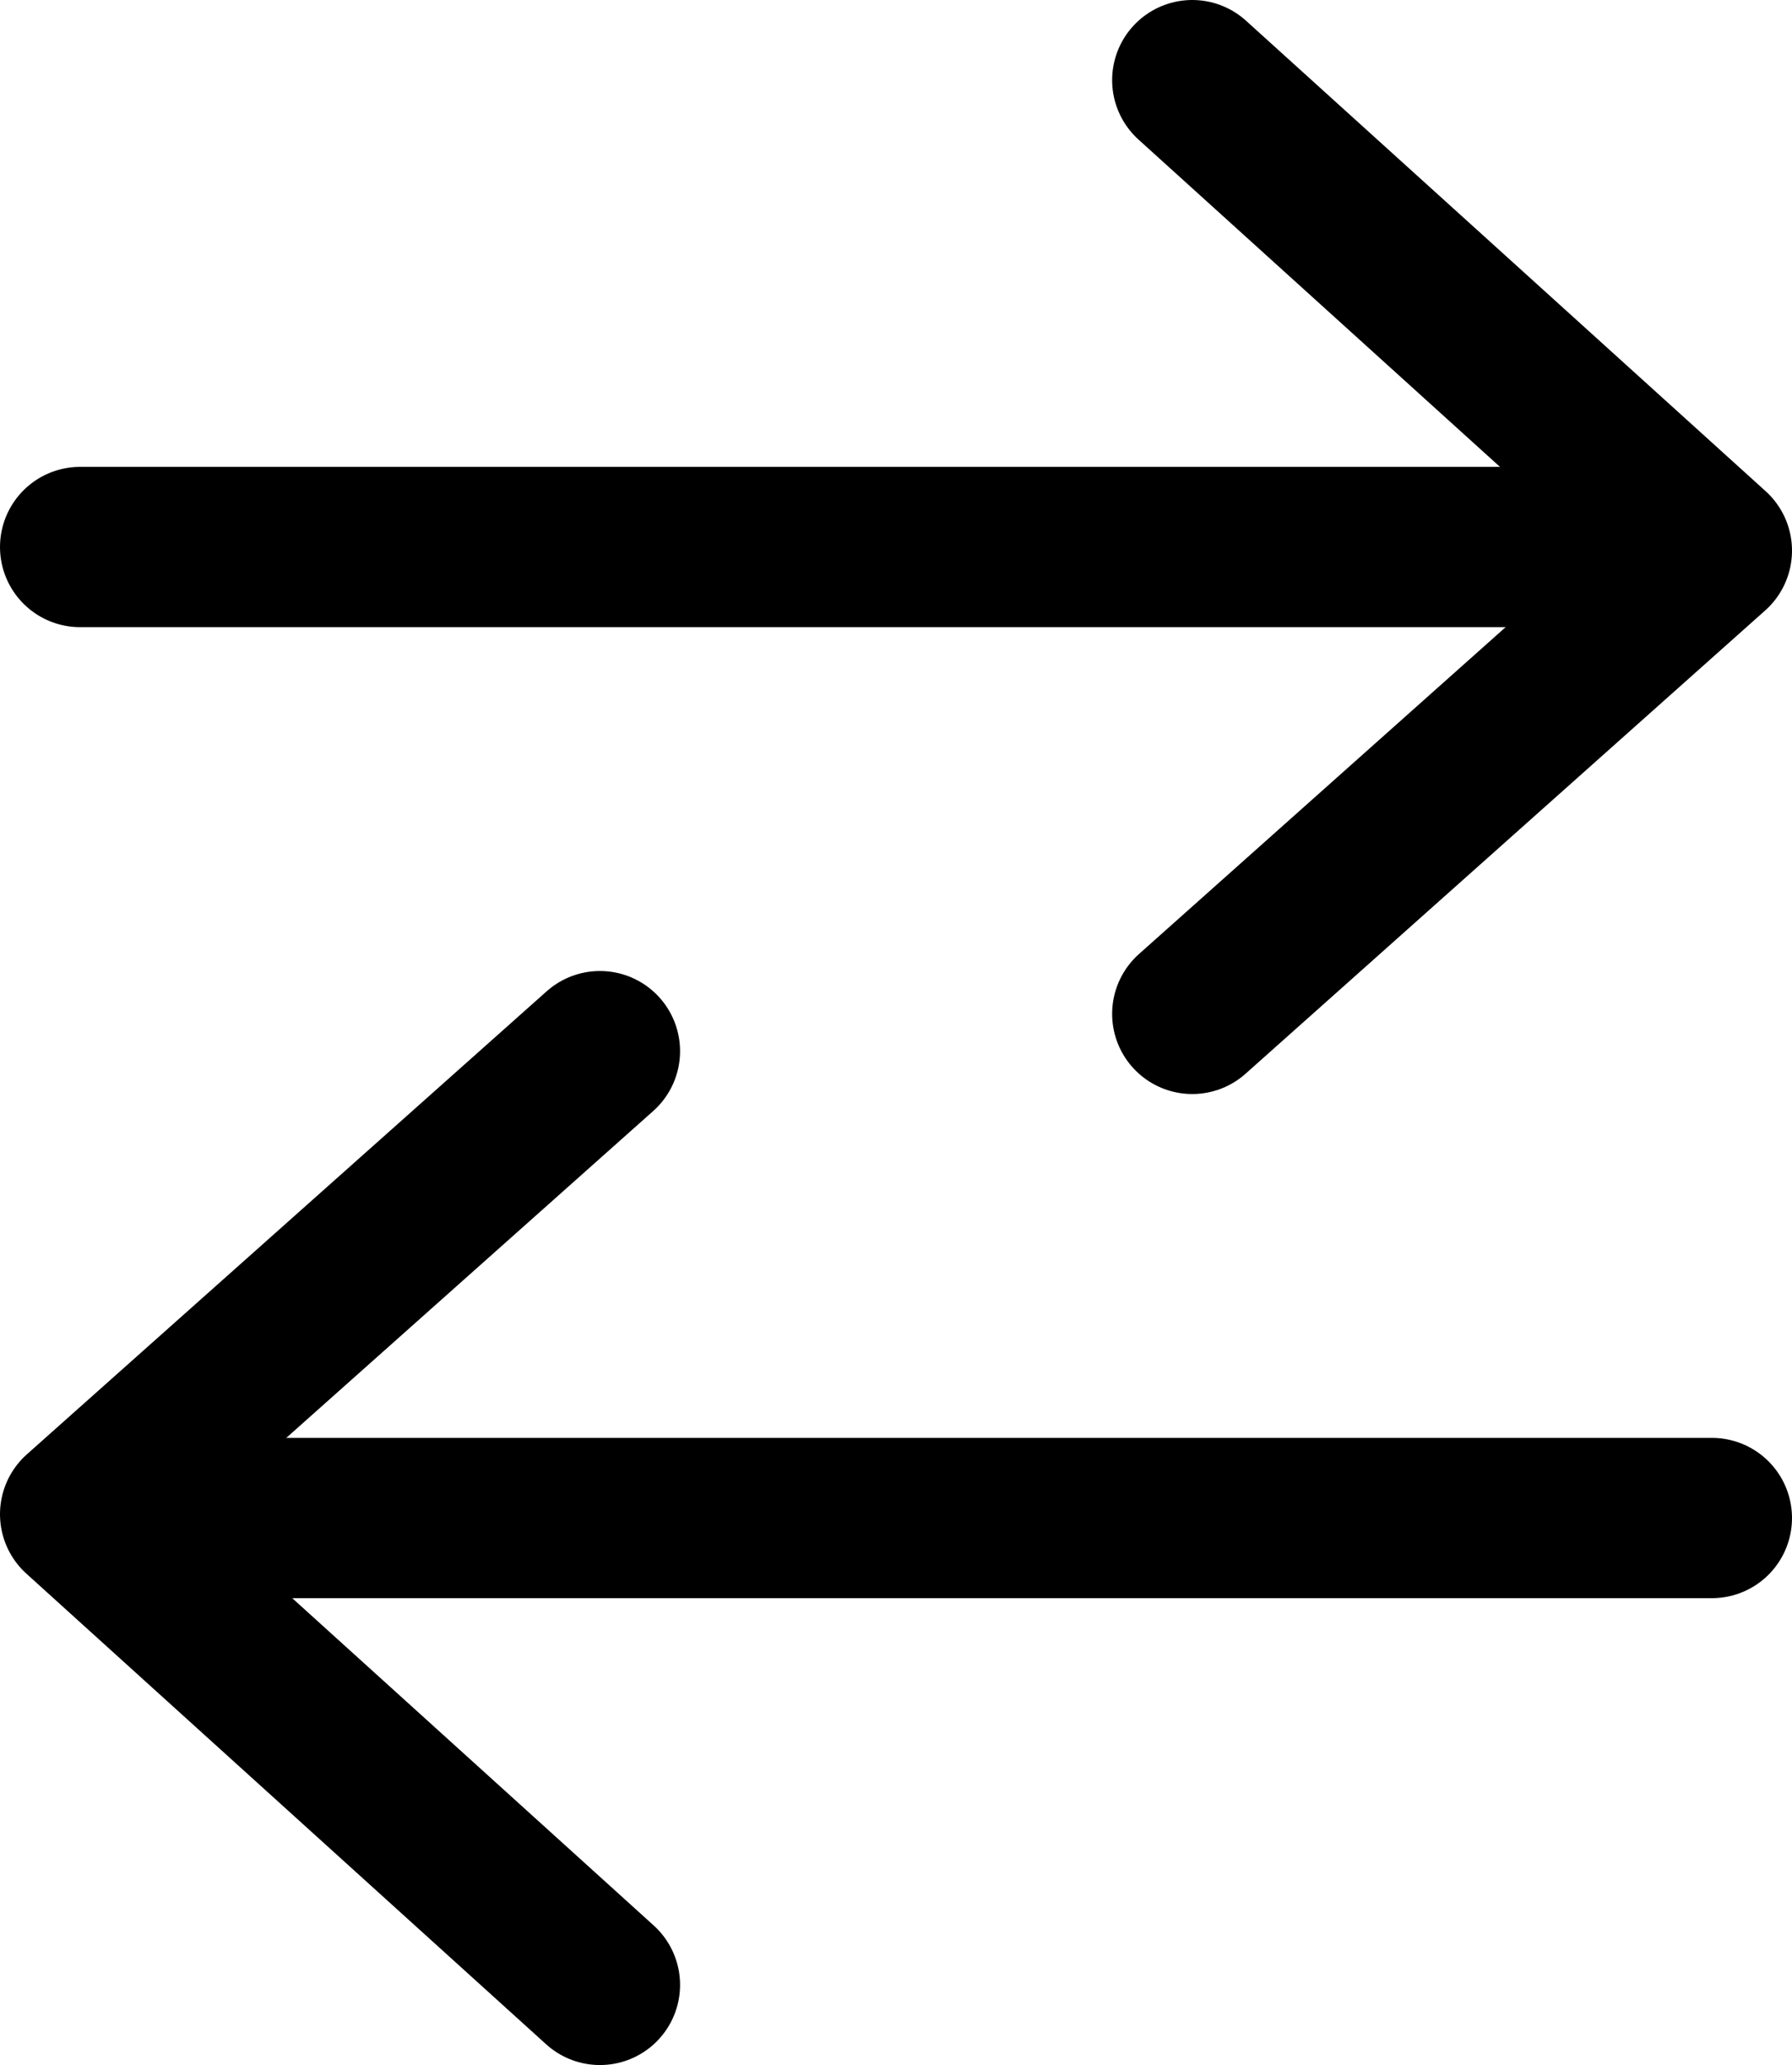
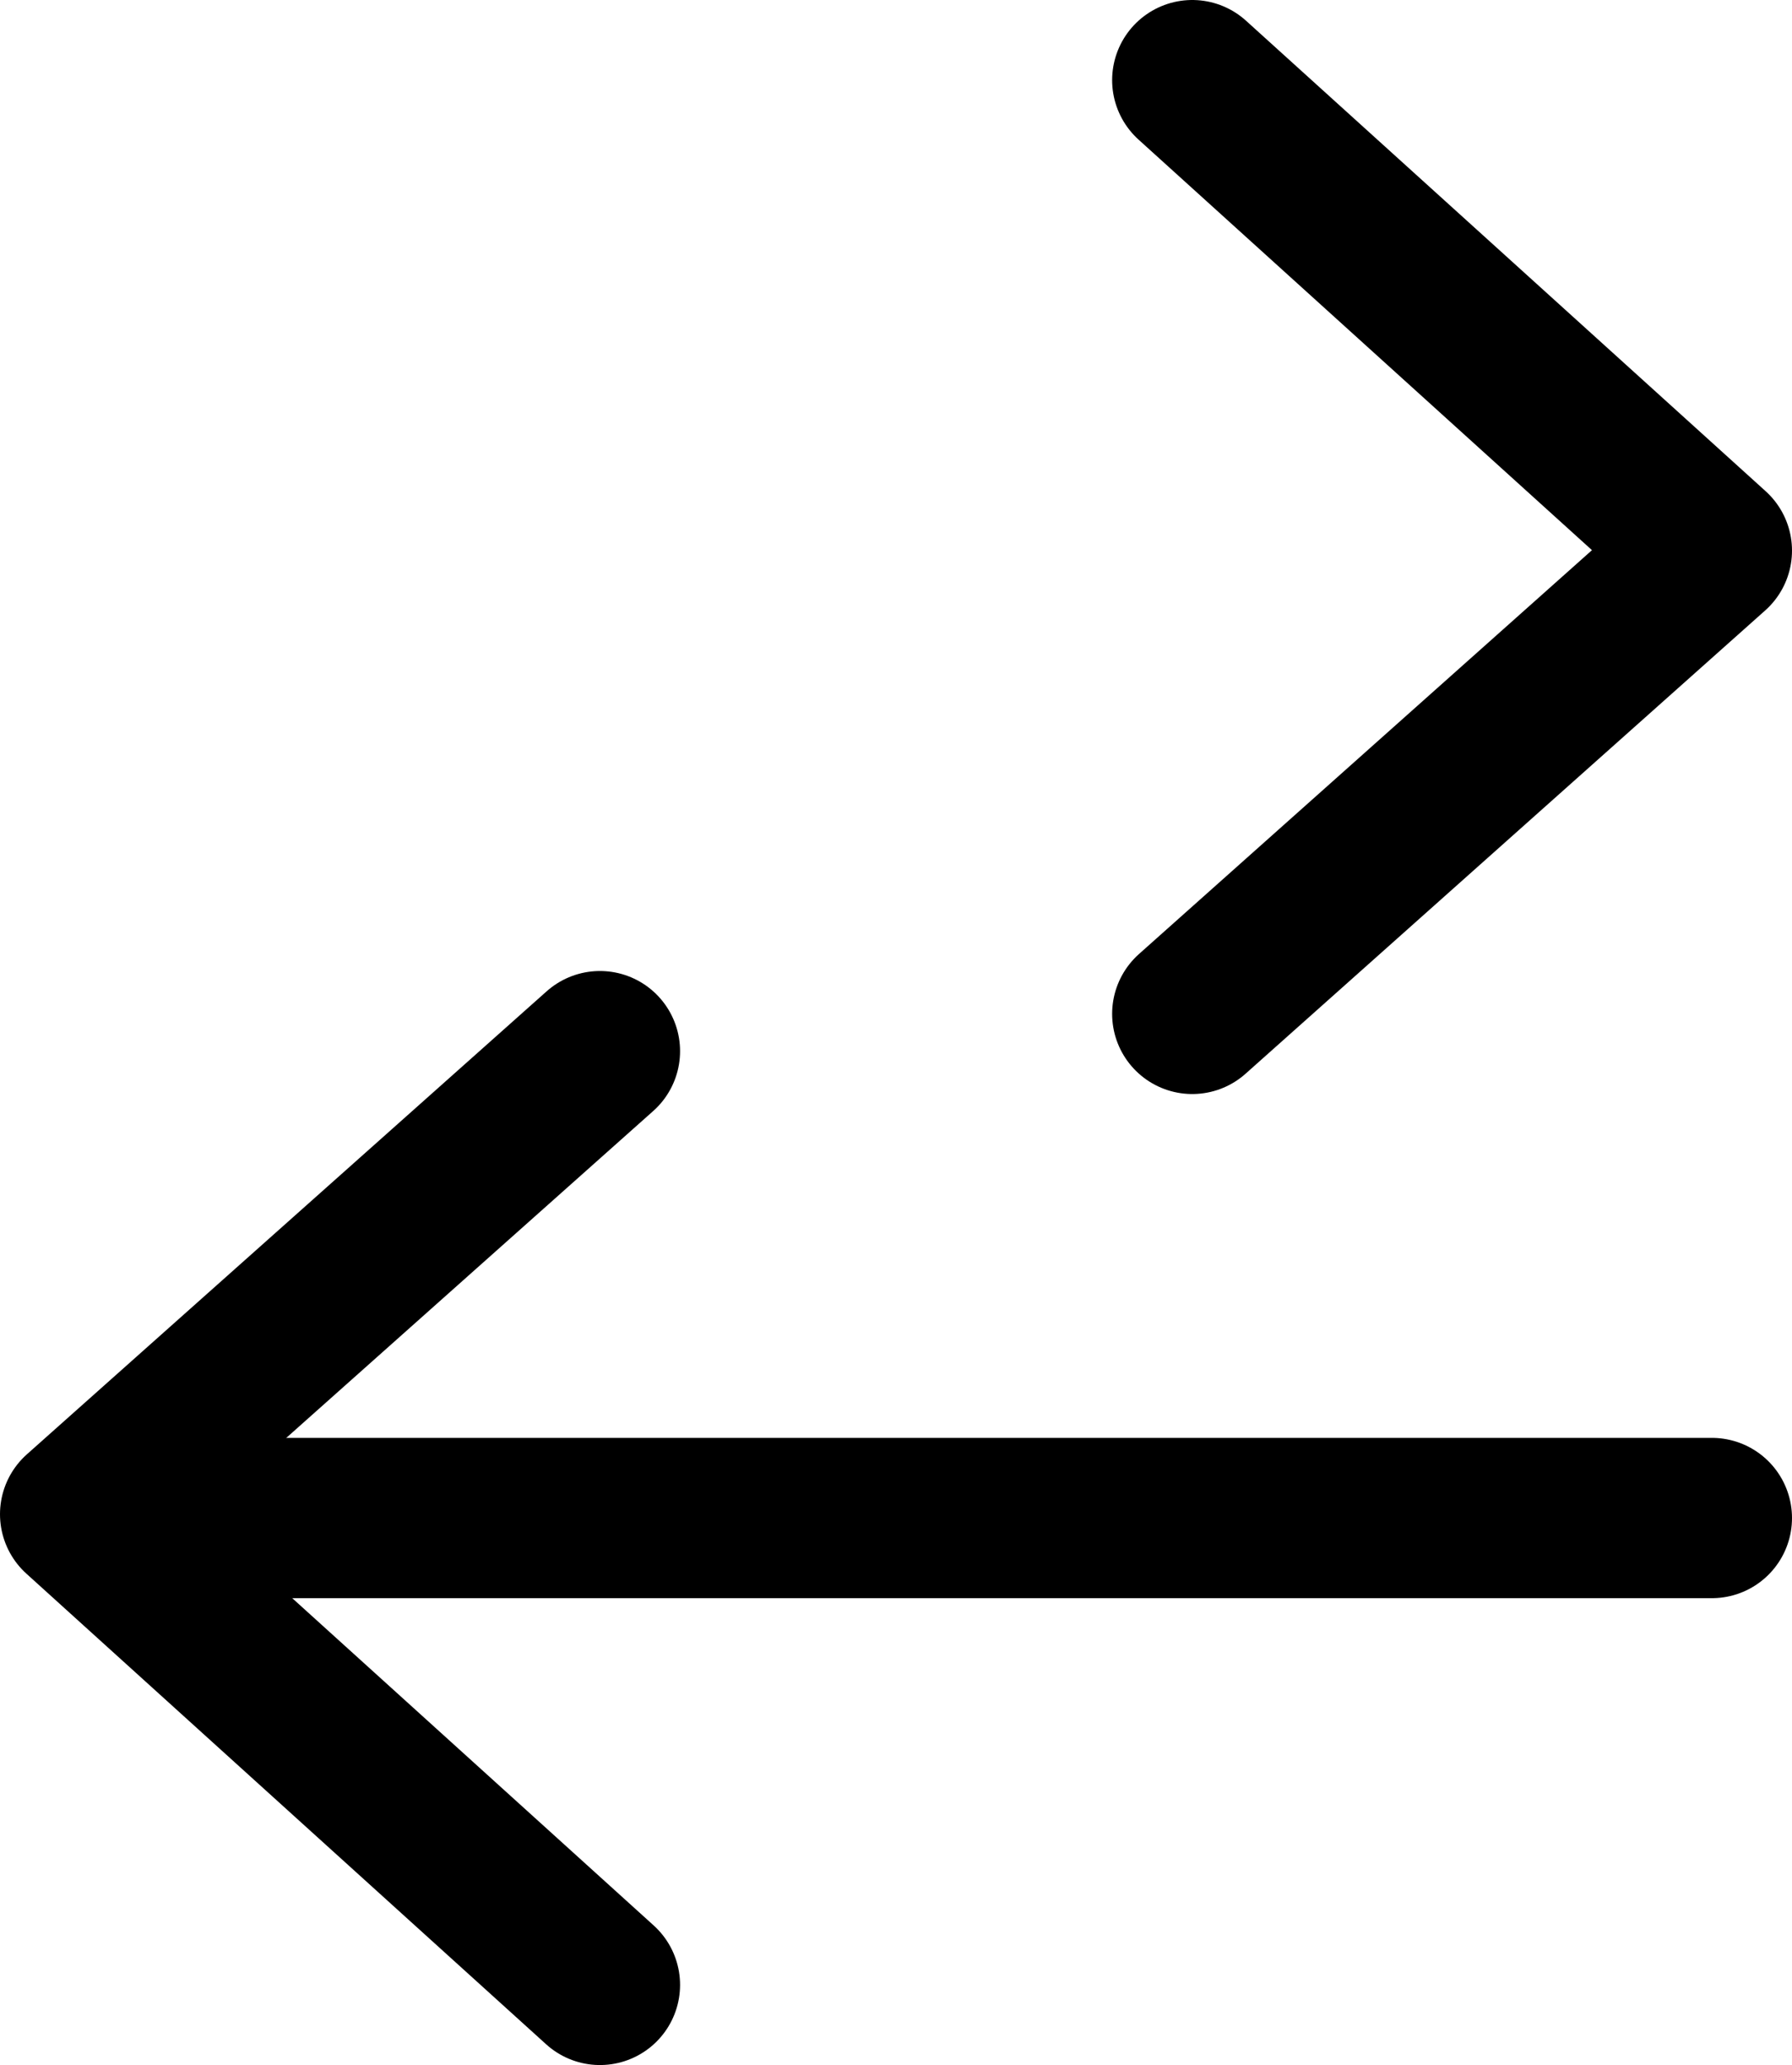
<svg xmlns="http://www.w3.org/2000/svg" viewBox="0 0 89.46 103.06">
  <defs>
    <style>.cls-1{fill:none;stroke:#000;stroke-linecap:round;stroke-linejoin:round;stroke-width:8px;}</style>
  </defs>
  <g id="Layer_2" data-name="Layer 2">
    <g id="Layer_1-2" data-name="Layer 1">
-       <line class="cls-1" x1="78.66" y1="27.3" x2="4" y2="27.3" />
      <polyline class="cls-1" points="59.52 4 85.46 27.48 59.52 50.6" />
      <line class="cls-1" x1="10.8" y1="75.76" x2="85.46" y2="75.76" />
      <polyline class="cls-1" points="29.95 99.06 4 75.57 29.95 52.46" />
    </g>
  </g>
</svg>